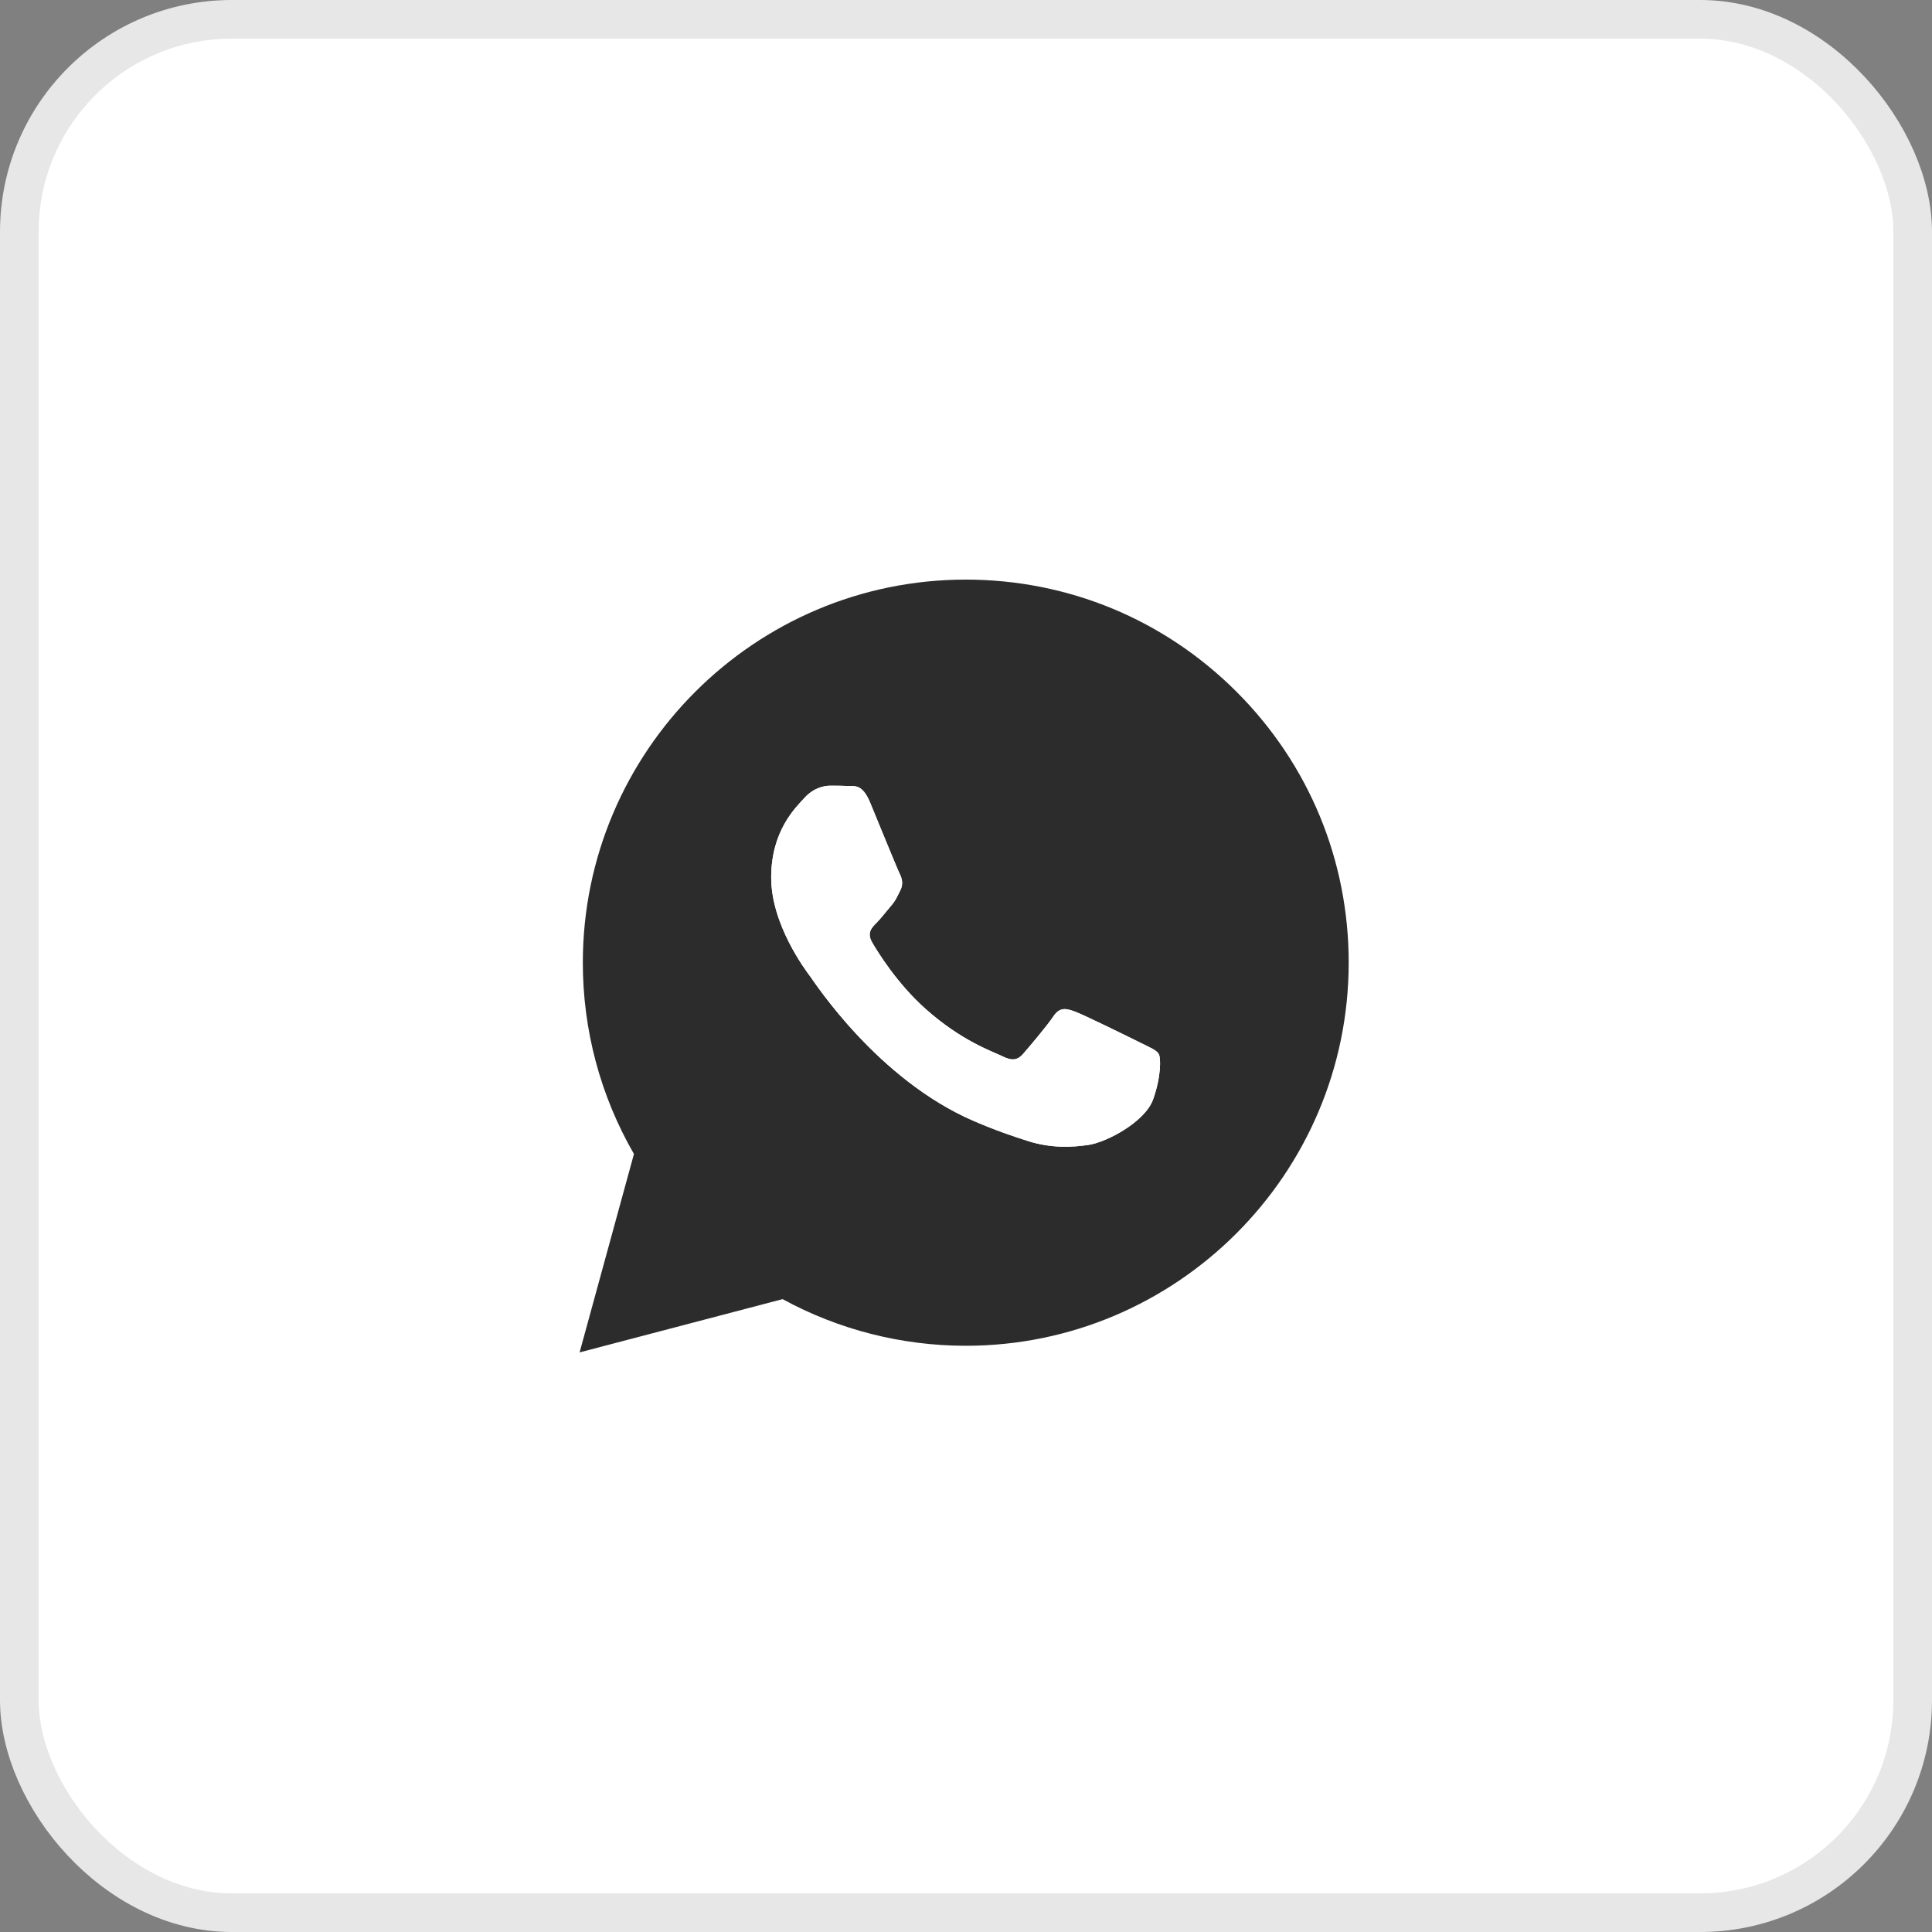
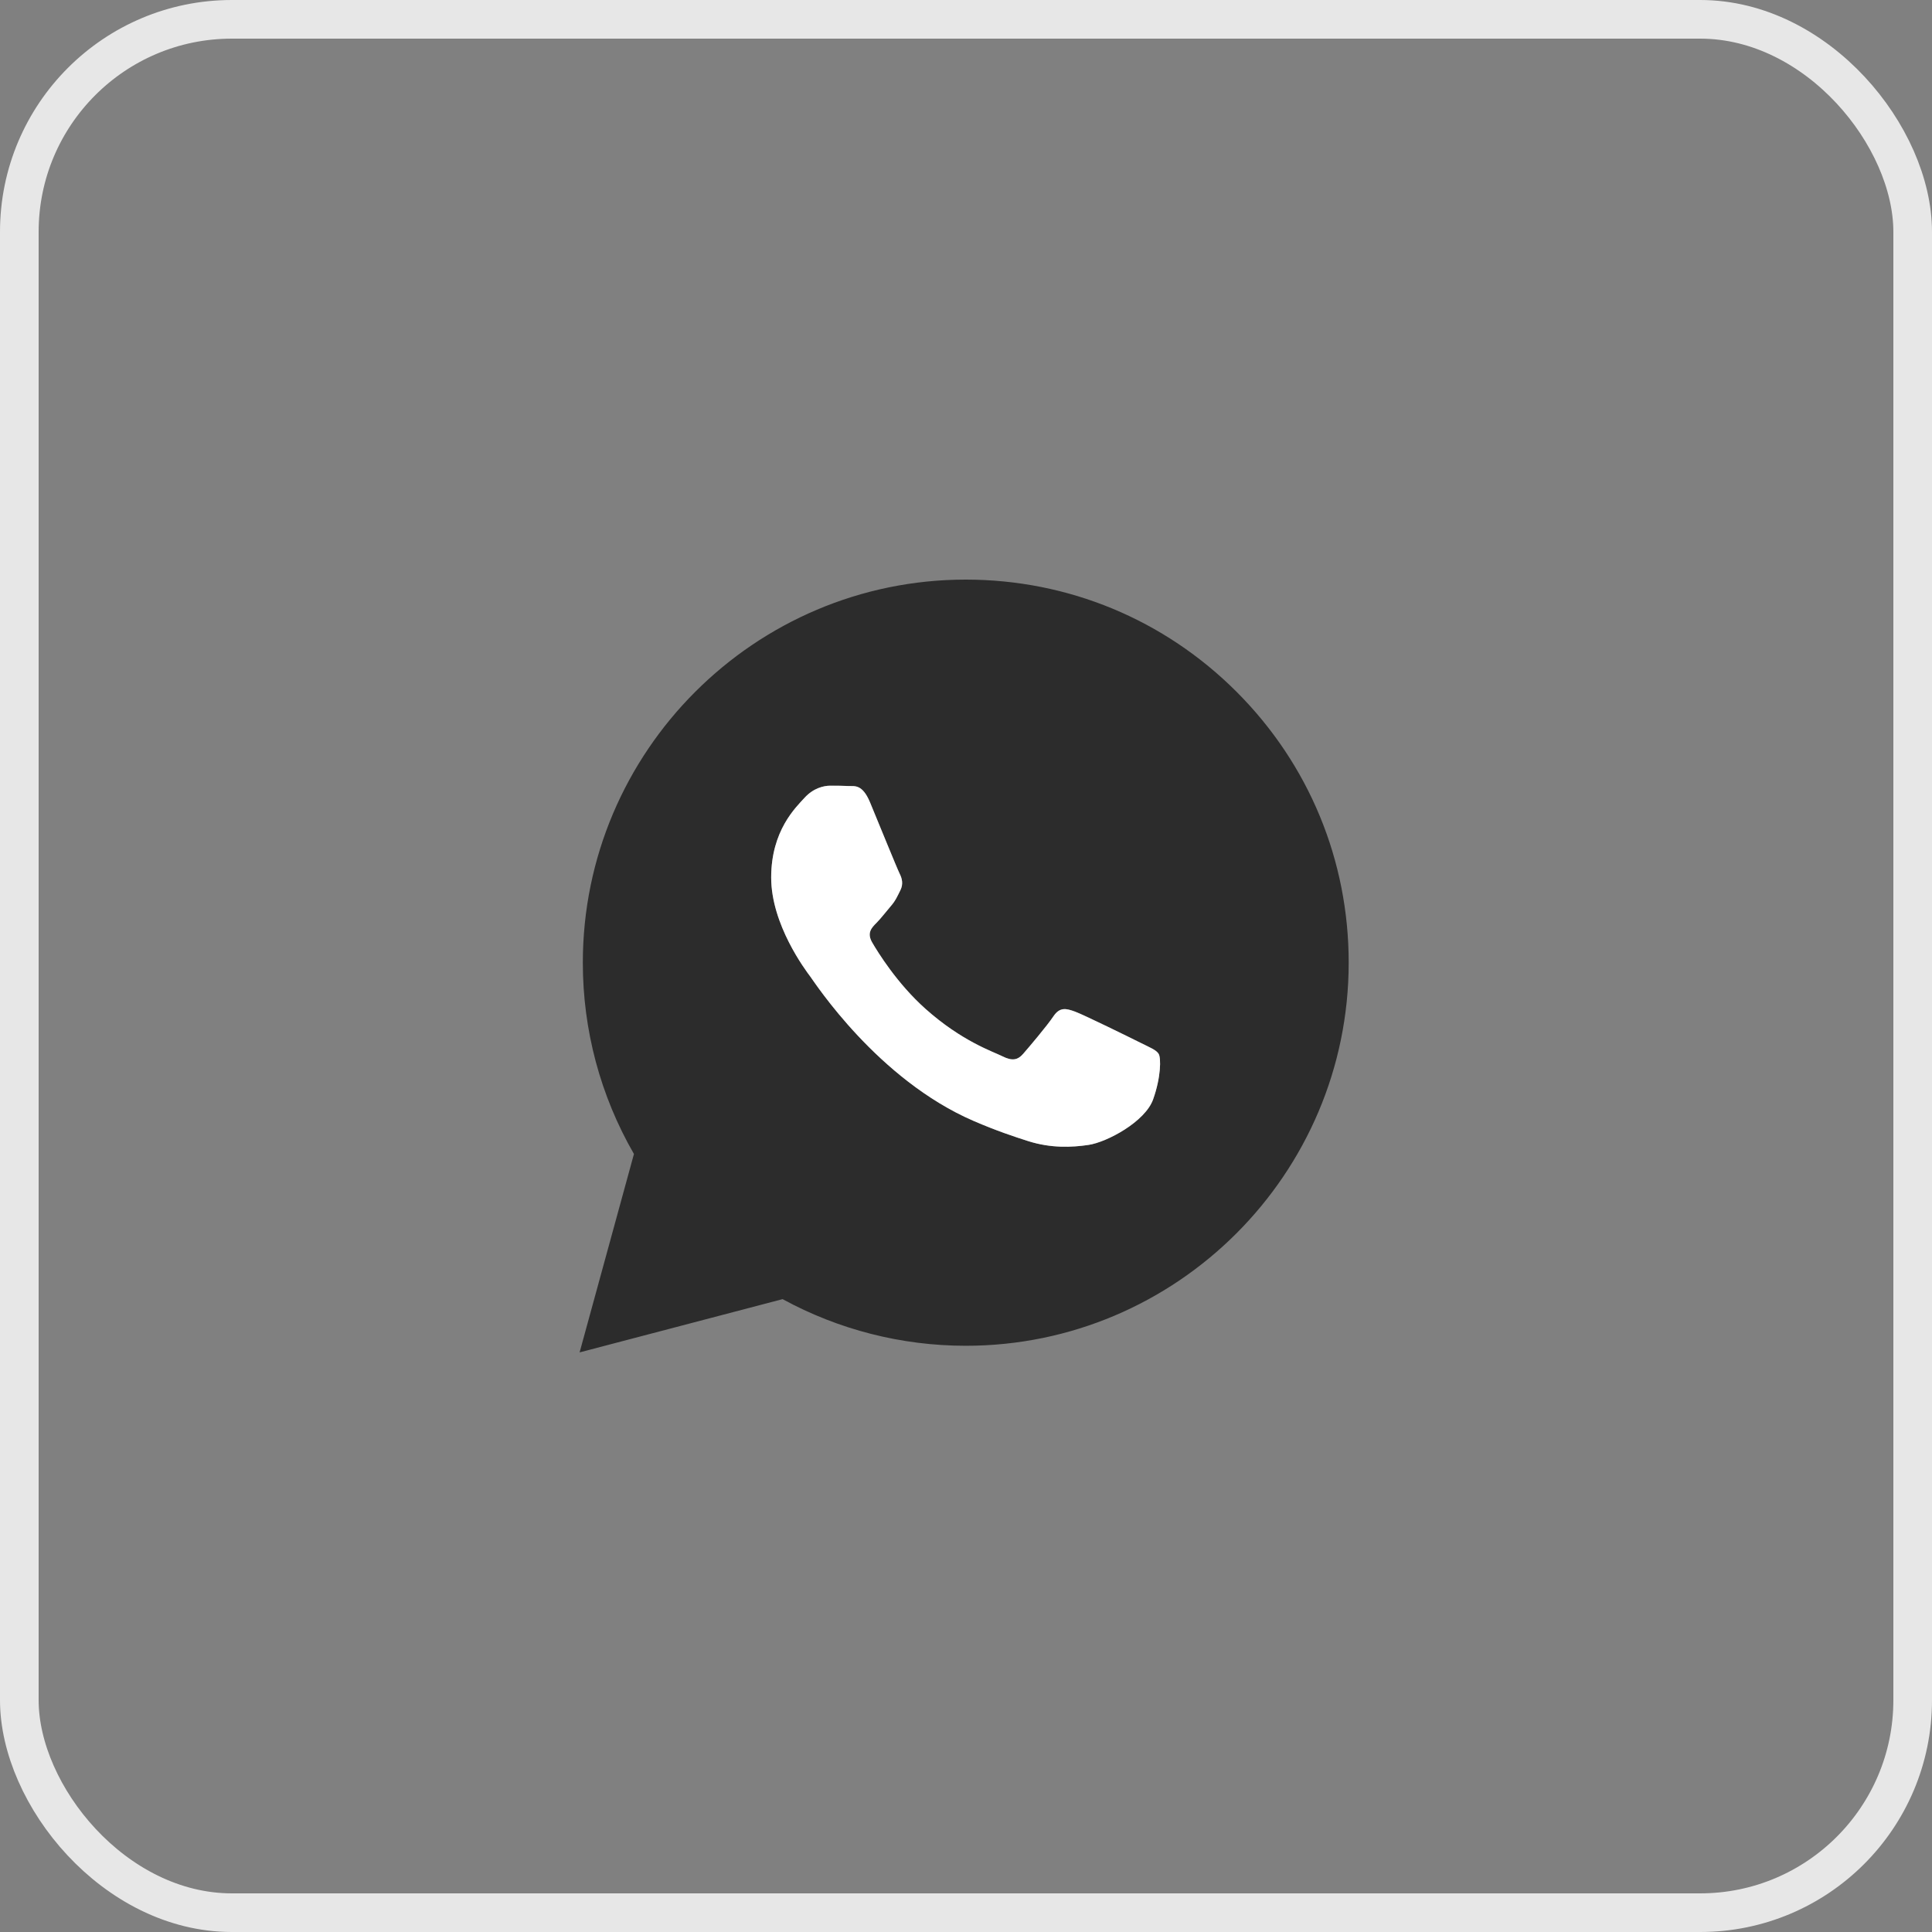
<svg xmlns="http://www.w3.org/2000/svg" width="100" height="100" viewBox="0 0 100 100" fill="none">
  <rect x="0" y="0" width="100" height="100" fill="#808080" stroke="none" />
-   <rect x="1" y="1" width="98" height="98" rx="11" fill="white" />
  <rect x="1" y="1" width="98" height="98" rx="11" stroke="#E7E7E7" stroke-width="2" />
  <path fill-rule="evenodd" clip-rule="evenodd" d="M64.01 35.813C60.267 32.067 55.29 30.002 49.988 30C39.063 30 30.172 38.89 30.167 49.82C30.165 53.313 31.078 56.723 32.813 59.73L30 70L40.507 67.243C43.402 68.823 46.662 69.655 49.978 69.657H49.987C60.91 69.657 69.803 60.765 69.808 49.835C69.812 44.54 67.752 39.558 64.01 35.813ZM59.025 53.97C58.53 53.722 56.095 52.523 55.64 52.358C55.187 52.193 54.857 52.11 54.525 52.605C54.193 53.1 53.247 54.217 52.957 54.548C52.668 54.878 52.378 54.92 51.883 54.672C51.388 54.423 49.792 53.902 47.9 52.213C46.428 50.9 45.433 49.278 45.145 48.782C44.857 48.285 45.115 48.018 45.362 47.772C45.585 47.55 45.857 47.193 46.105 46.903C46.355 46.617 46.437 46.41 46.603 46.078C46.768 45.748 46.687 45.458 46.562 45.21C46.437 44.963 45.447 42.525 45.035 41.533C44.633 40.567 44.225 40.698 43.92 40.683C43.632 40.668 43.302 40.667 42.97 40.667C42.64 40.667 42.103 40.79 41.65 41.287C41.197 41.783 39.917 42.982 39.917 45.418C39.917 47.857 41.692 50.212 41.938 50.542C42.185 50.872 45.43 55.875 50.398 58.02C51.58 58.53 52.503 58.835 53.222 59.063C54.408 59.44 55.488 59.387 56.342 59.26C57.293 59.118 59.272 58.062 59.685 56.905C60.098 55.748 60.098 54.755 59.973 54.55C59.85 54.342 59.52 54.218 59.025 53.97Z" fill="#2C2C2C" />
  <path fill-rule="evenodd" clip-rule="evenodd" d="M59.024 53.971C58.529 53.723 56.094 52.525 55.639 52.36C55.186 52.195 54.856 52.111 54.524 52.606C54.193 53.101 53.246 54.218 52.956 54.55C52.668 54.88 52.378 54.921 51.883 54.673C51.388 54.425 49.791 53.903 47.899 52.215C46.428 50.901 45.433 49.28 45.144 48.783C44.856 48.286 45.114 48.02 45.361 47.773C45.584 47.551 45.856 47.195 46.104 46.905C46.354 46.618 46.436 46.411 46.603 46.08C46.768 45.75 46.686 45.46 46.561 45.211C46.436 44.965 45.446 42.526 45.034 41.535C44.633 40.568 44.224 40.7 43.919 40.685C43.631 40.67 43.301 40.668 42.969 40.668C42.639 40.668 42.103 40.791 41.649 41.288C41.196 41.785 39.916 42.983 39.916 45.42C39.916 47.858 41.691 50.213 41.938 50.543C42.184 50.873 45.429 55.876 50.398 58.021C51.579 58.531 52.503 58.836 53.221 59.065C54.408 59.441 55.488 59.388 56.341 59.261C57.293 59.12 59.271 58.063 59.684 56.906C60.098 55.75 60.098 54.756 59.973 54.551C59.849 54.343 59.519 54.22 59.024 53.971Z" fill="white" />
</svg>